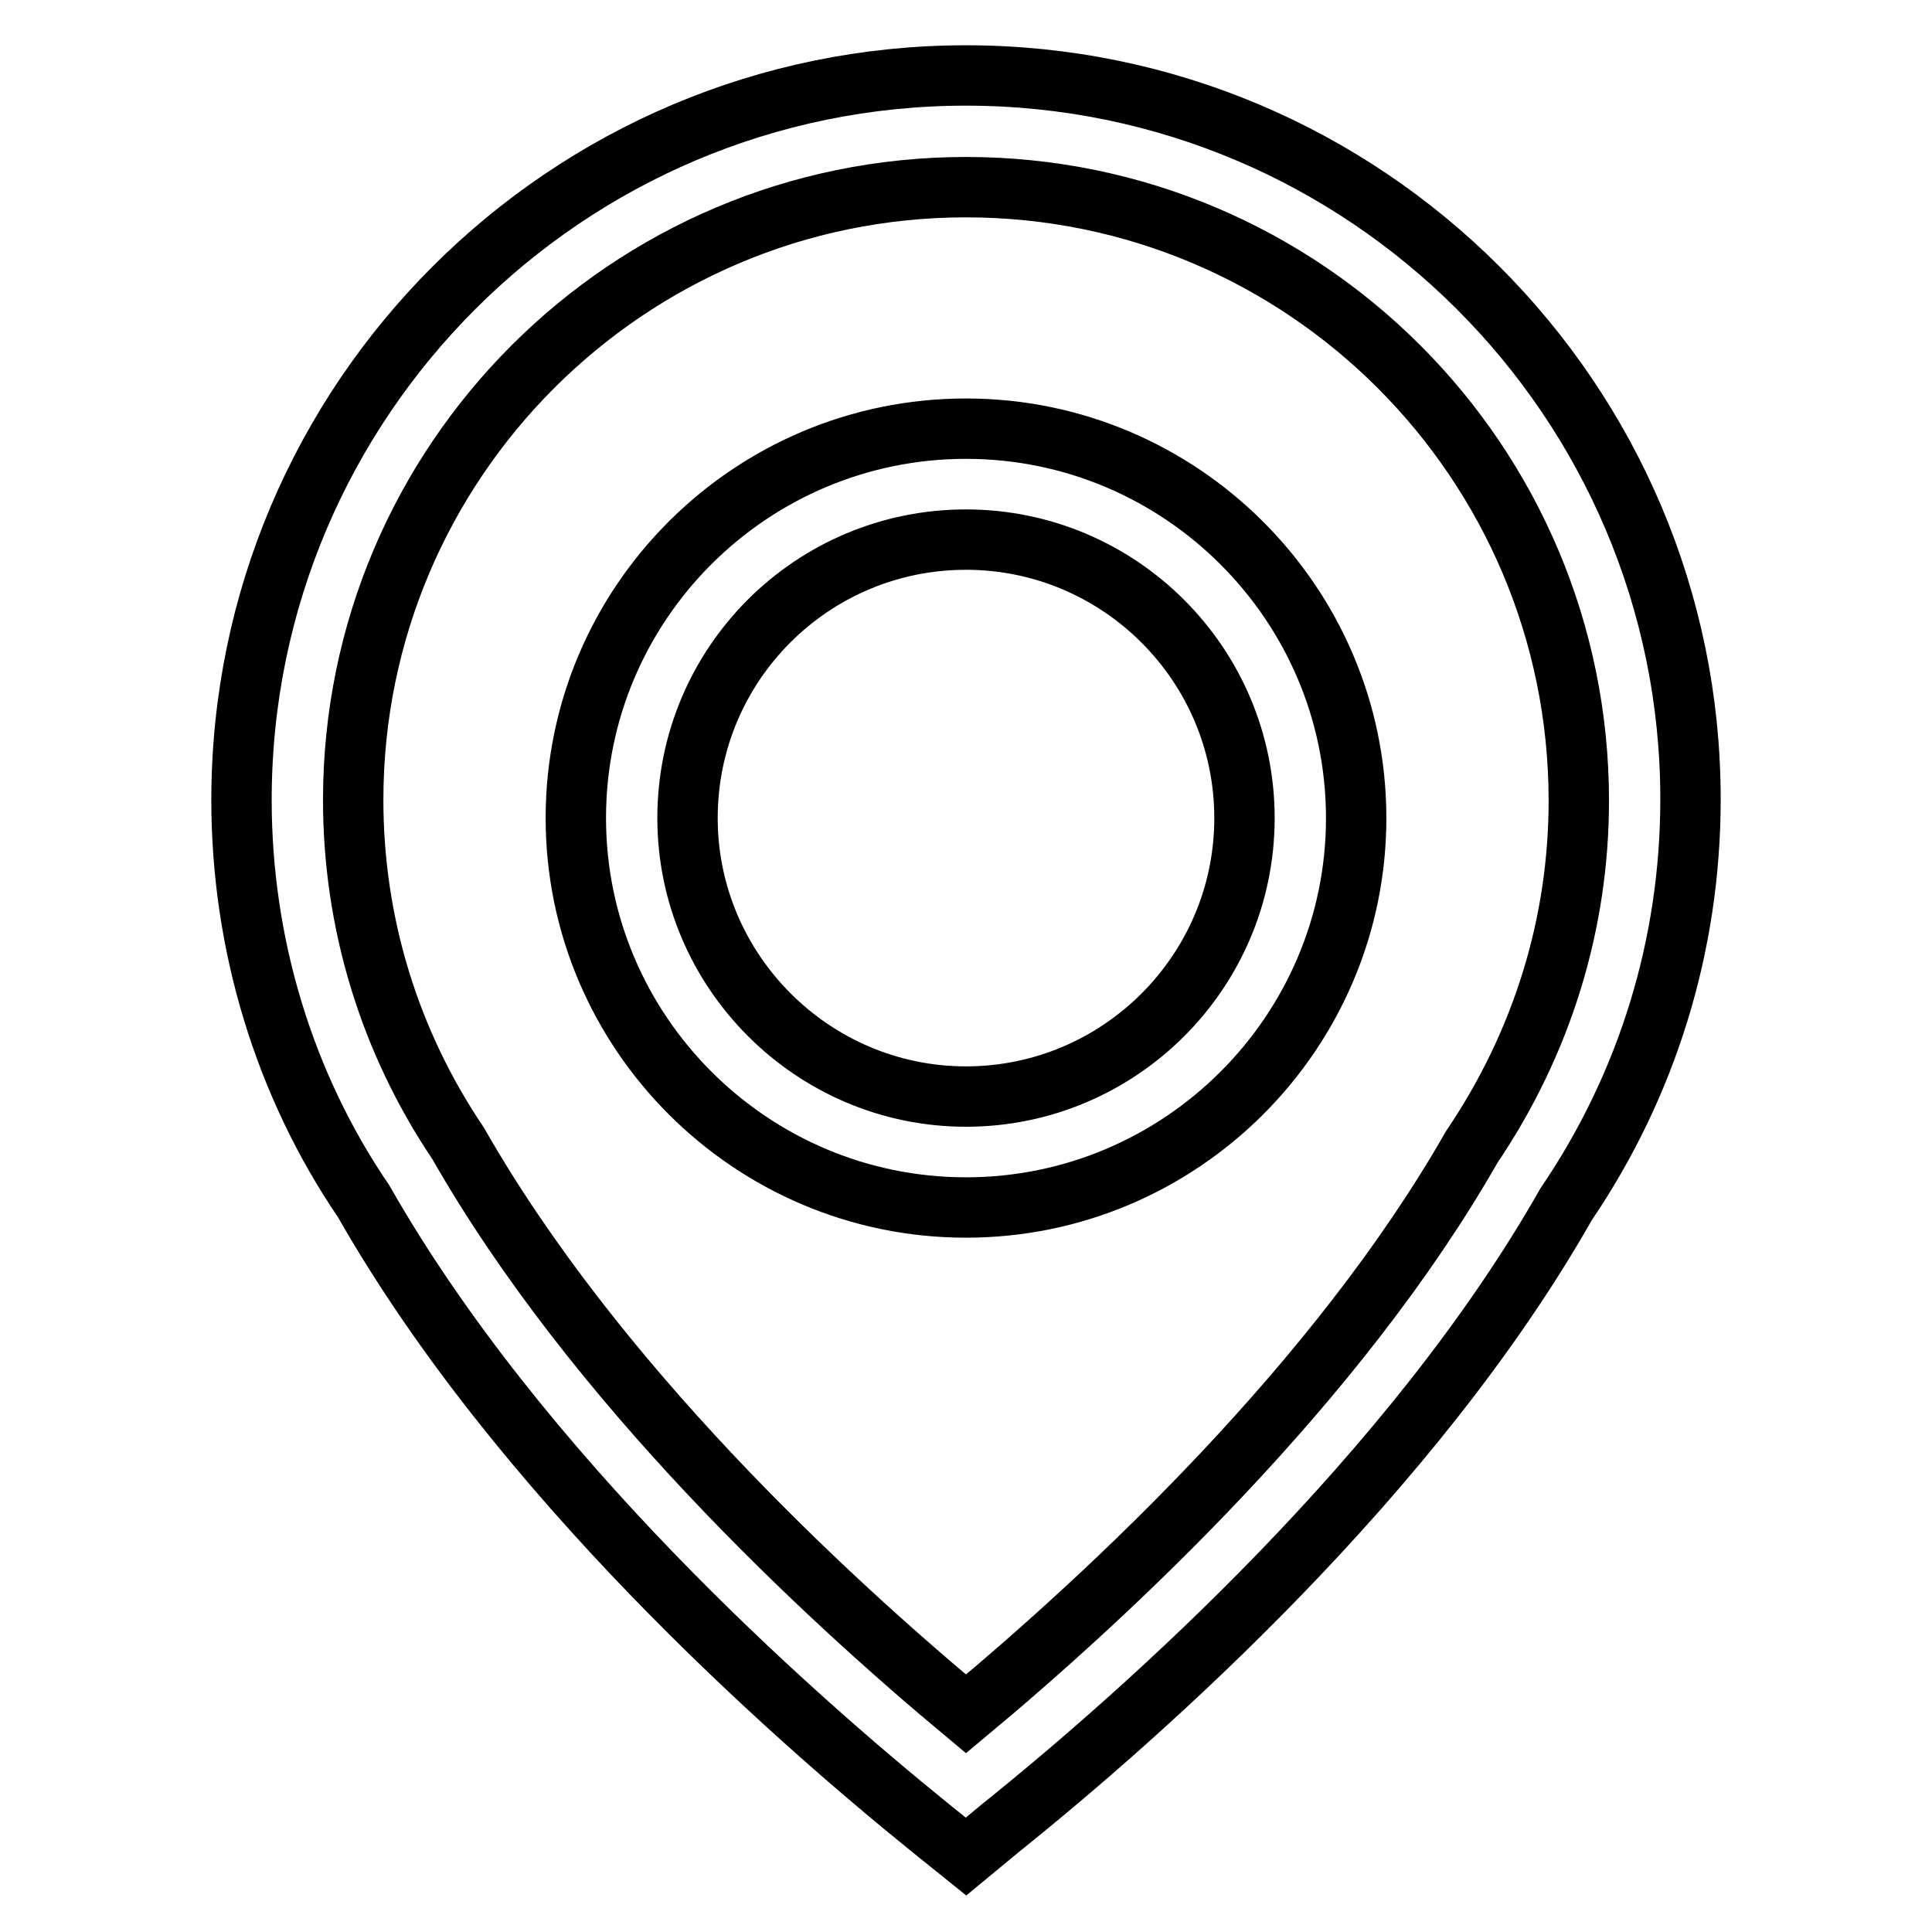
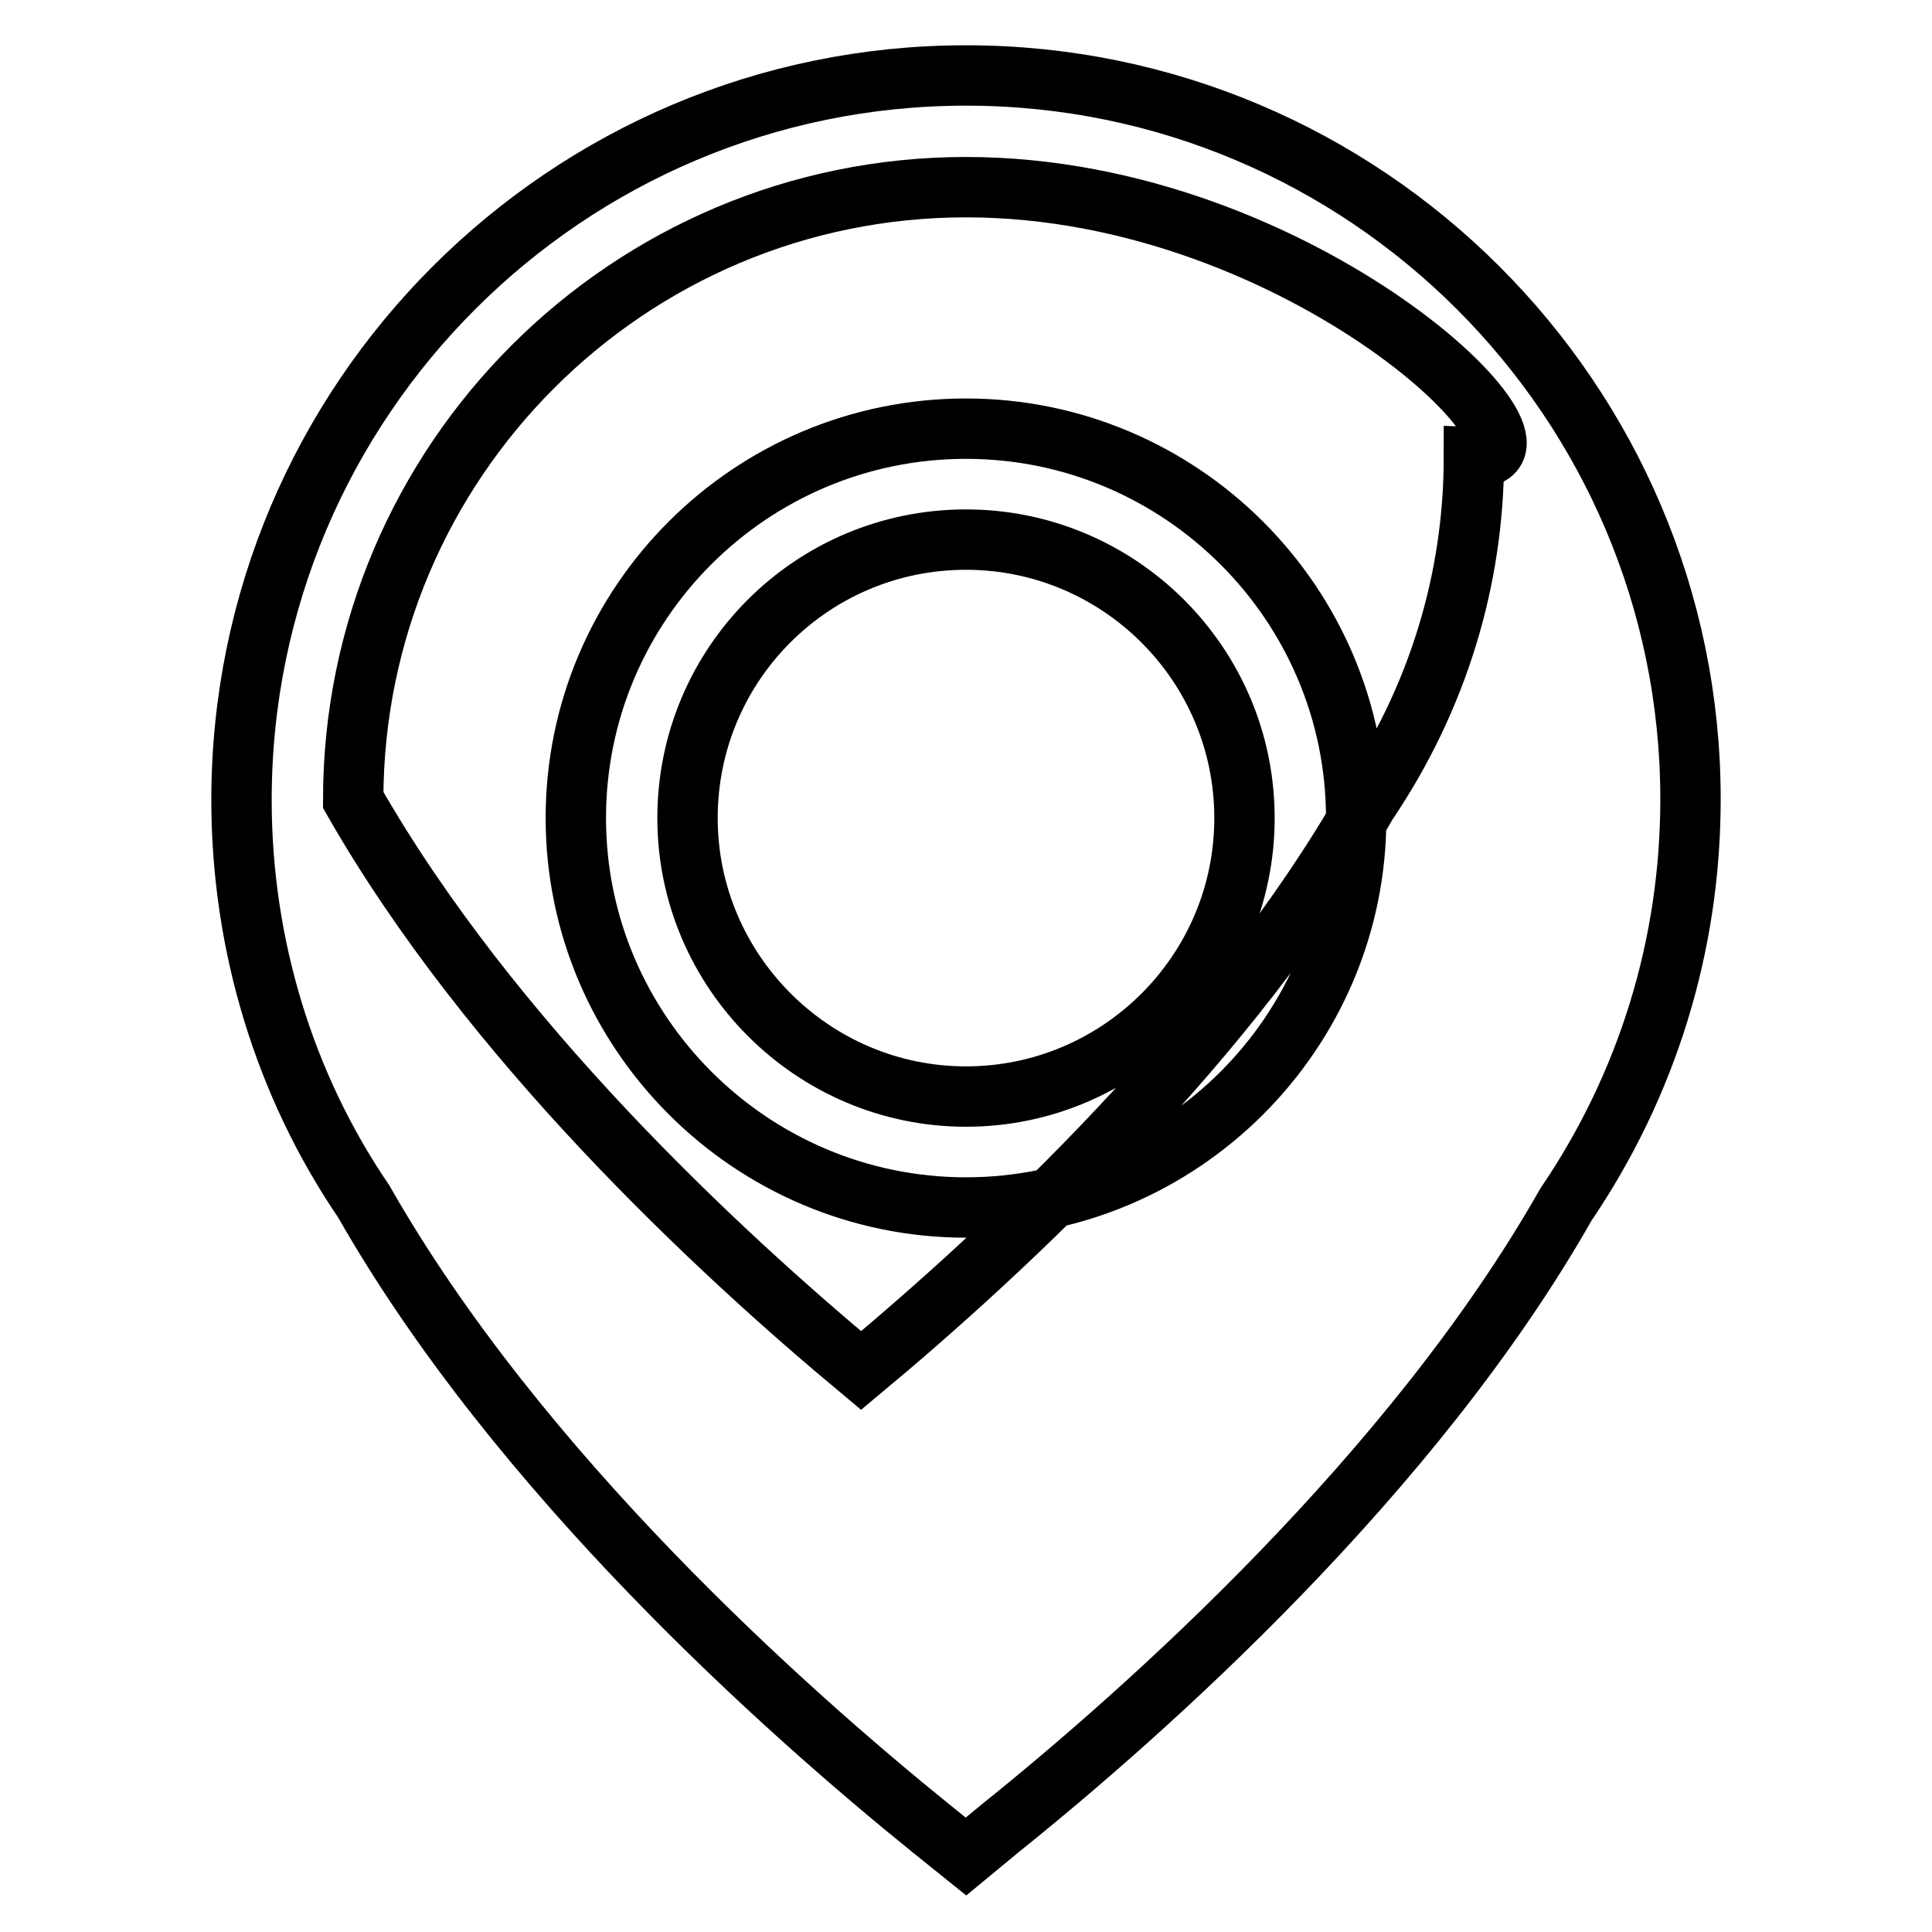
<svg xmlns="http://www.w3.org/2000/svg" version="1.1" x="0px" y="0px" viewBox="0 0 256 256" enable-background="new 0 0 256 256" xml:space="preserve">
  <g>
-     <path stroke-width="8" fill-opacity="0" stroke="#000000" d="M207.5,159.6c-20.2,35.6-55.6,67.1-74.9,82.6L128,246l-4.6-3.7c-19.3-15.6-54.7-47.1-75.2-83.1 c-10.5-15.4-16.2-34-16.2-53.2C32,53,75.1,10,128,10c52.9,0,96,43,96,95.9C224,125.2,218.3,143.7,207.5,159.6z M128,24.8 c-44.8,0-81.2,36.4-81.2,81.2c0,16.3,4.8,32,13.9,45.5c18.1,31.7,48.2,59.7,67.3,75.6c19.1-15.9,49.2-43.9,67-75.1 c9.4-13.9,14.2-29.7,14.2-45.9C209.2,61.2,172.8,24.8,128,24.8z M128,160c-28.5,0-51.7-23.2-51.7-51.6c0-28.5,23.2-51.6,51.7-51.6 c28.5,0,51.7,23.2,51.7,51.6C179.7,136.8,156.5,160,128,160z M128,71.5c-20.4,0-36.9,16.5-36.9,36.9c0,20.3,16.6,36.9,36.9,36.9 c20.3,0,36.9-16.5,36.9-36.9C164.9,88,148.3,71.5,128,71.5z" />
+     <path stroke-width="8" fill-opacity="0" stroke="#000000" d="M207.5,159.6c-20.2,35.6-55.6,67.1-74.9,82.6L128,246l-4.6-3.7c-19.3-15.6-54.7-47.1-75.2-83.1 c-10.5-15.4-16.2-34-16.2-53.2C32,53,75.1,10,128,10c52.9,0,96,43,96,95.9C224,125.2,218.3,143.7,207.5,159.6z M128,24.8 c-44.8,0-81.2,36.4-81.2,81.2c18.1,31.7,48.2,59.7,67.3,75.6c19.1-15.9,49.2-43.9,67-75.1 c9.4-13.9,14.2-29.7,14.2-45.9C209.2,61.2,172.8,24.8,128,24.8z M128,160c-28.5,0-51.7-23.2-51.7-51.6c0-28.5,23.2-51.6,51.7-51.6 c28.5,0,51.7,23.2,51.7,51.6C179.7,136.8,156.5,160,128,160z M128,71.5c-20.4,0-36.9,16.5-36.9,36.9c0,20.3,16.6,36.9,36.9,36.9 c20.3,0,36.9-16.5,36.9-36.9C164.9,88,148.3,71.5,128,71.5z" />
  </g>
</svg>